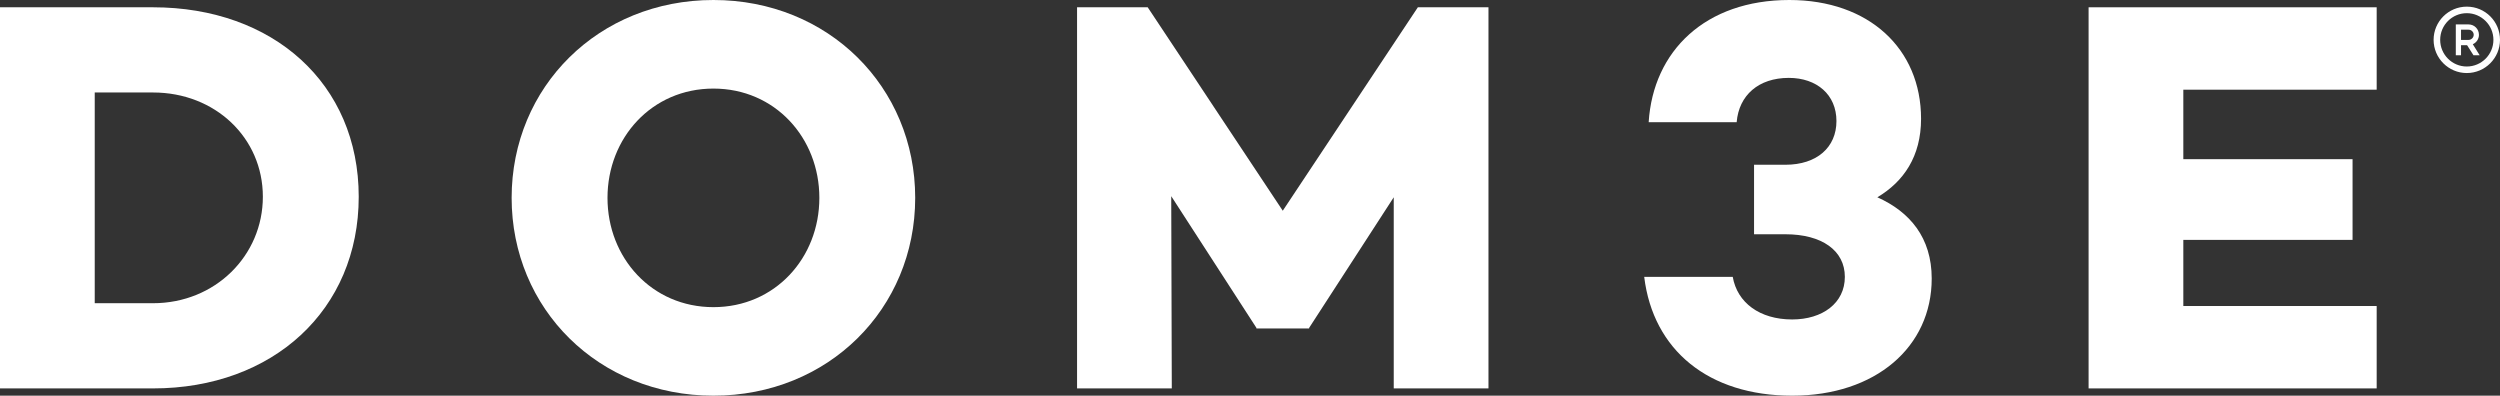
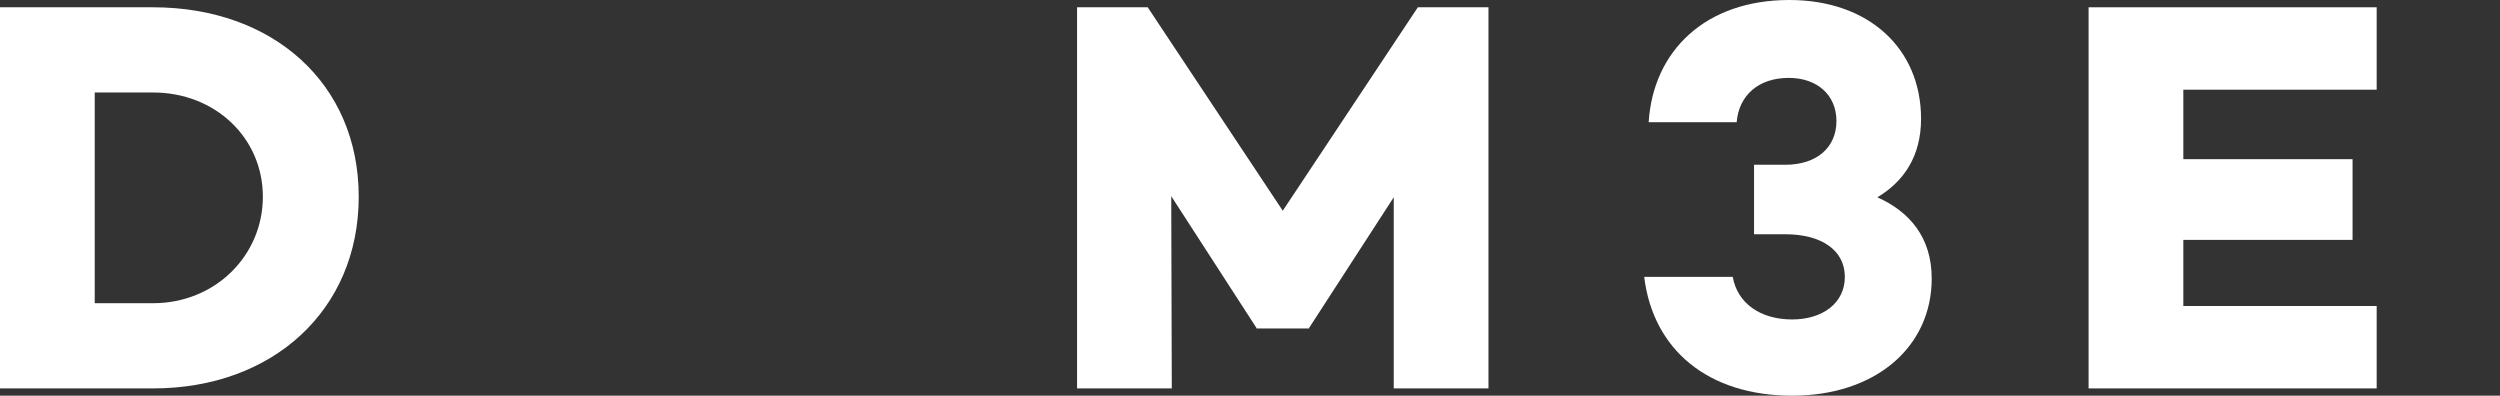
<svg xmlns="http://www.w3.org/2000/svg" viewBox="0 0 1125.03 178.07">
  <rect x="0" y="0" width="1125.03" height="178.07" fill="#333333" stroke="none" />
  <defs>
    <style>.d{fill:#fff;}</style>
  </defs>
  <g id="a" />
  <g id="b">
    <g id="c">
      <g>
        <path class="d" d="M68.86,3.28H0V174.79H68.86c53.98,0,92.57-35.31,92.57-86.26S122.83,3.28,68.86,3.28Zm0,133.17h-26.23V41.62h26.23c28,0,49.43,20.43,49.43,46.91s-21.44,47.92-49.43,47.92Z" />
-         <path class="d" d="M321.05,0c-51.71,0-90.81,39.09-90.81,89.03s39.1,89.03,90.81,89.03,90.8-39.1,90.8-89.03S372.75,0,321.05,0Zm0,138.22c-27.75,0-47.67-22.2-47.67-49.18s19.93-49.18,47.67-49.18,47.67,22.19,47.67,49.18-19.93,49.18-47.67,49.18Z" />
        <polygon class="d" points="577.26 94.83 516.48 3.28 484.69 3.28 484.69 174.79 527.32 174.79 527.07 88.28 565.41 147.55 565.41 147.8 589.12 147.8 589.12 147.55 627.2 88.78 627.2 174.79 669.83 174.79 669.83 3.28 638.05 3.28 577.26 94.83" />
        <path class="d" d="M844.83,88.78c11.85-7.06,19.67-18.41,19.67-35.31,0-31.53-23.45-53.47-59.27-53.47-37.84,0-61.29,22.95-63.31,54.98h39.6c1.01-12.11,9.84-19.93,23.46-19.93,12.61,0,21.44,7.57,21.44,19.42s-8.83,19.67-22.96,19.67h-14.12v31.28h14.12c16.4,0,26.74,7.32,26.74,19.17s-10.09,19.17-23.71,19.17c-14.63,0-24.72-7.57-26.74-19.17h-39.84c4.03,33.04,29,53.47,66.58,53.47s62.8-21.95,62.8-52.71c0-18.41-9.84-30.02-24.46-36.57Z" />
        <polygon class="d" points="939.89 174.79 1069.53 174.79 1069.53 137.71 982.52 137.71 982.52 107.95 1058.68 107.95 1058.68 71.63 982.52 71.63 982.52 40.36 1069.53 40.36 1069.53 3.28 939.89 3.28 939.89 174.79" />
-         <path class="d" d="M1110.08,2.99c-8.22,0-14.93,6.69-14.93,14.93s6.71,14.95,14.93,14.95,14.95-6.7,14.95-14.95-6.66-14.93-14.95-14.93Zm0,26.94c-6.6,0-11.97-5.37-11.97-12.01s5.38-11.99,11.97-11.99,11.99,5.39,11.99,11.99-5.35,12.01-11.99,12.01Z" />
-         <path class="d" d="M1115.55,15.65c0-2.59-2.07-4.66-4.68-4.66h-5.73v13.89h2.35v-4.54h2.73l2.88,4.54h2.79l-3.1-4.98c1.6-.7,2.77-2.33,2.77-4.25Zm-4.68,2.31h-3.38v-4.6h3.38c1.27,0,2.33,1.04,2.33,2.29s-1.07,2.31-2.33,2.31Z" />
      </g>
    </g>
  </g>
</svg>